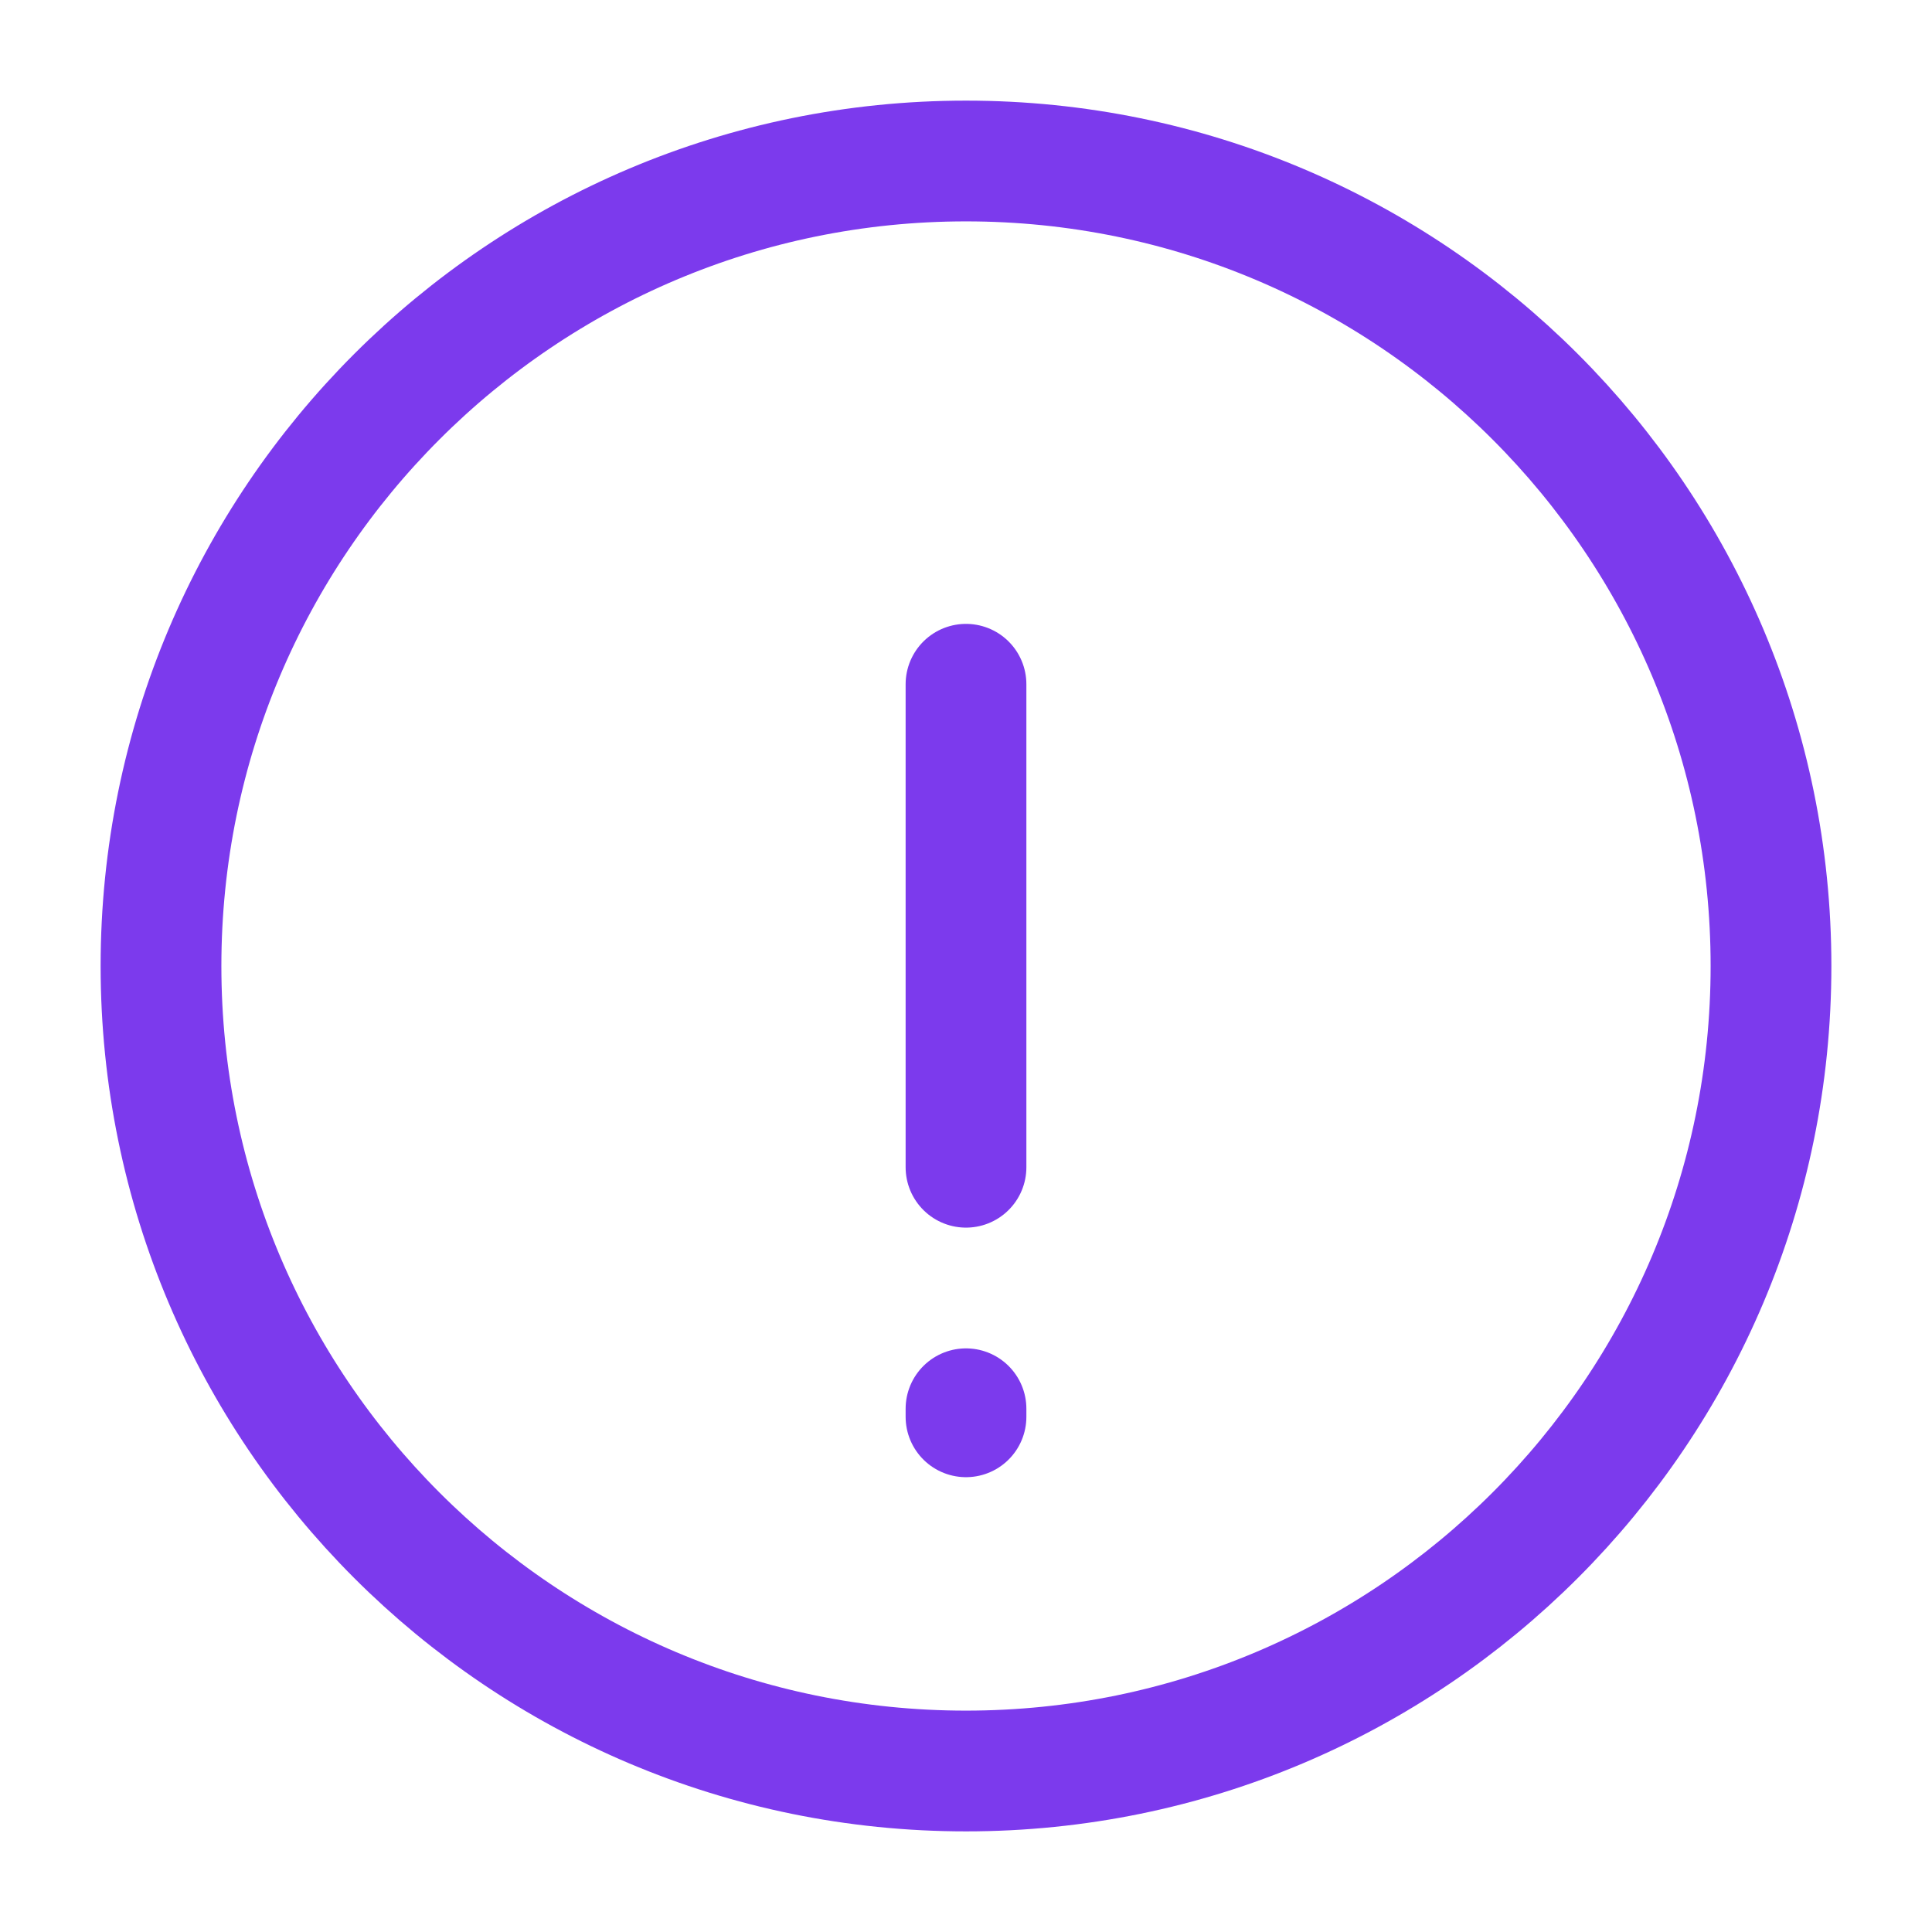
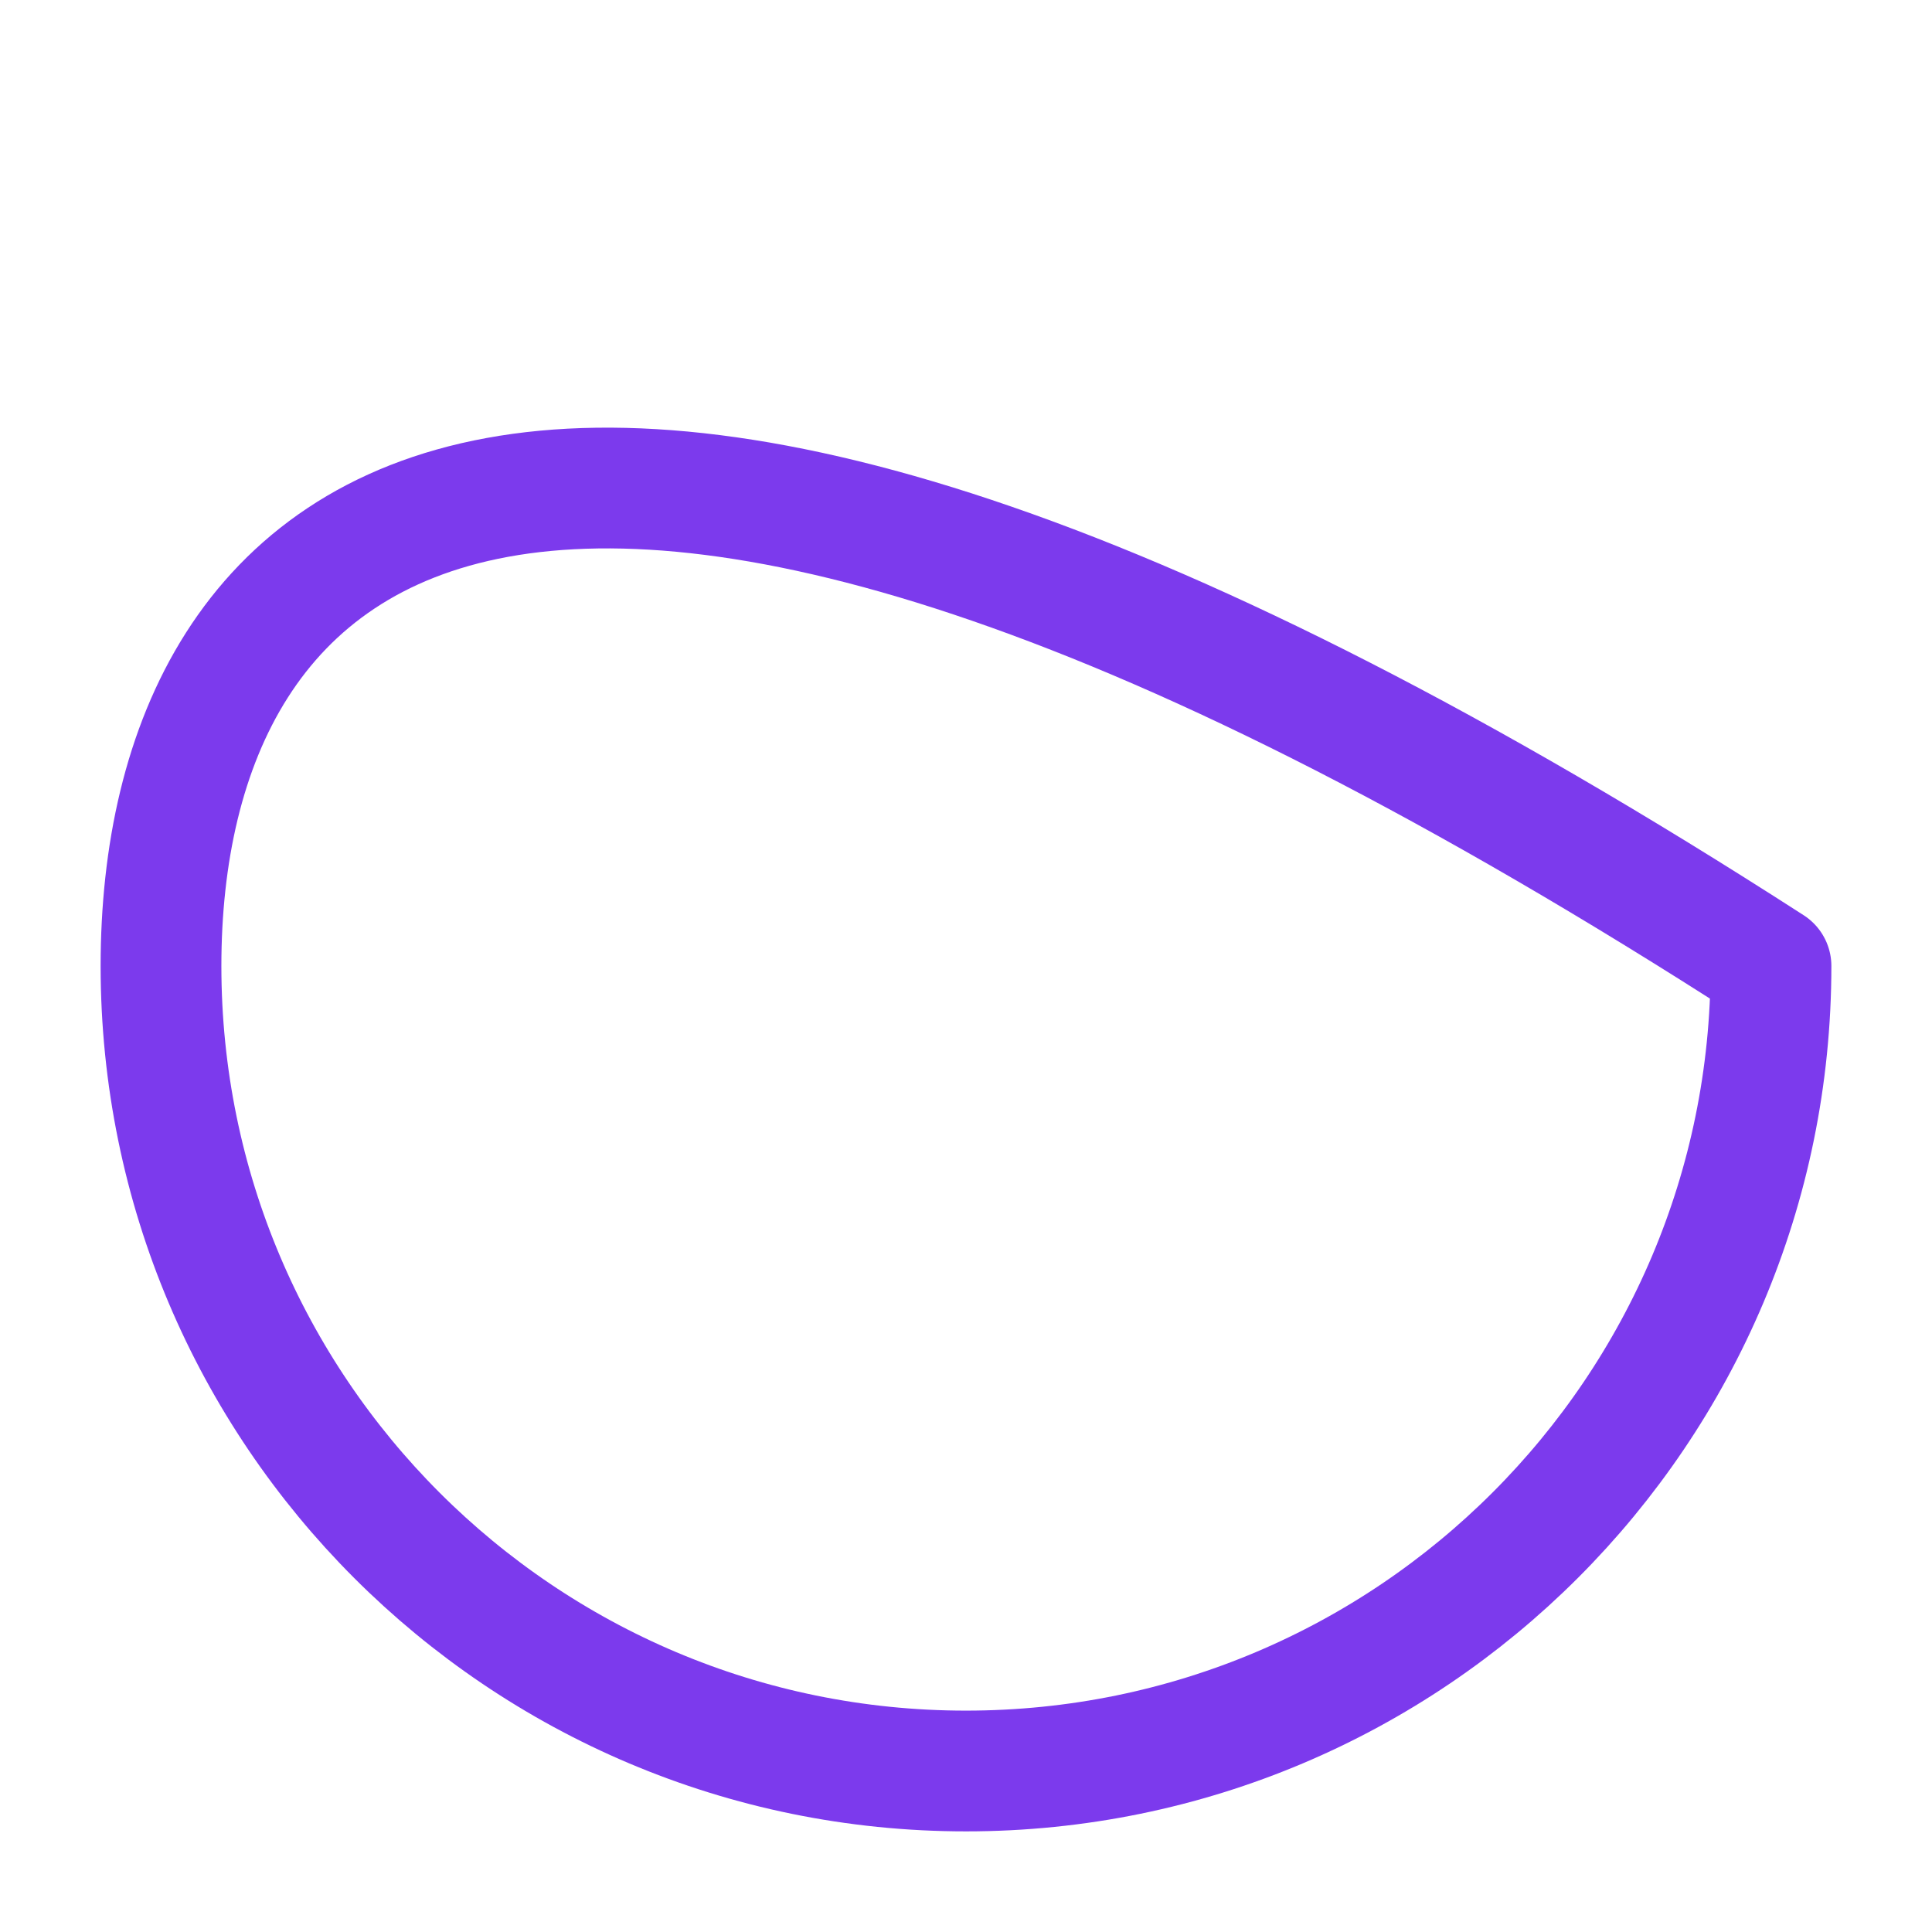
<svg xmlns="http://www.w3.org/2000/svg" width="24px" height="24px" stroke-width="1.5" viewBox="0 0 24 24" fill="none" color="#000000">
-   <path d="M12 8.5V14.5" stroke="#7C3AED" stroke-width="1.5" stroke-linecap="round" stroke-linejoin="round" />
-   <path d="M12 17.5V17.6" stroke="#7C3AED" stroke-width="1.5" stroke-linecap="round" stroke-linejoin="round" />
-   <path d="M12 22C17.523 22 22 17.523 22 12C22 6.477 17.523 2 12 2C6.477 2 2 6.477 2 12C2 17.523 6.477 22 12 22Z" stroke="#7C3AED" stroke-width="1.5" stroke-linecap="round" stroke-linejoin="round" />
+   <path d="M12 22C17.523 22 22 17.523 22 12C6.477 2 2 6.477 2 12C2 17.523 6.477 22 12 22Z" stroke="#7C3AED" stroke-width="1.5" stroke-linecap="round" stroke-linejoin="round" />
</svg>